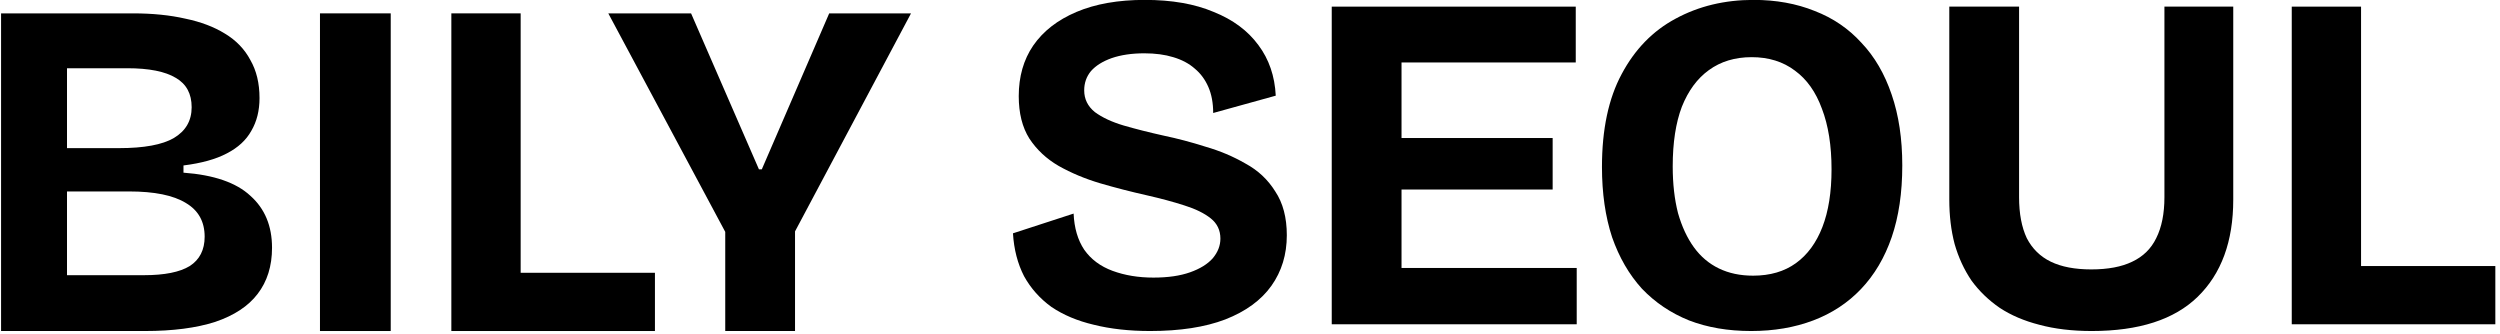
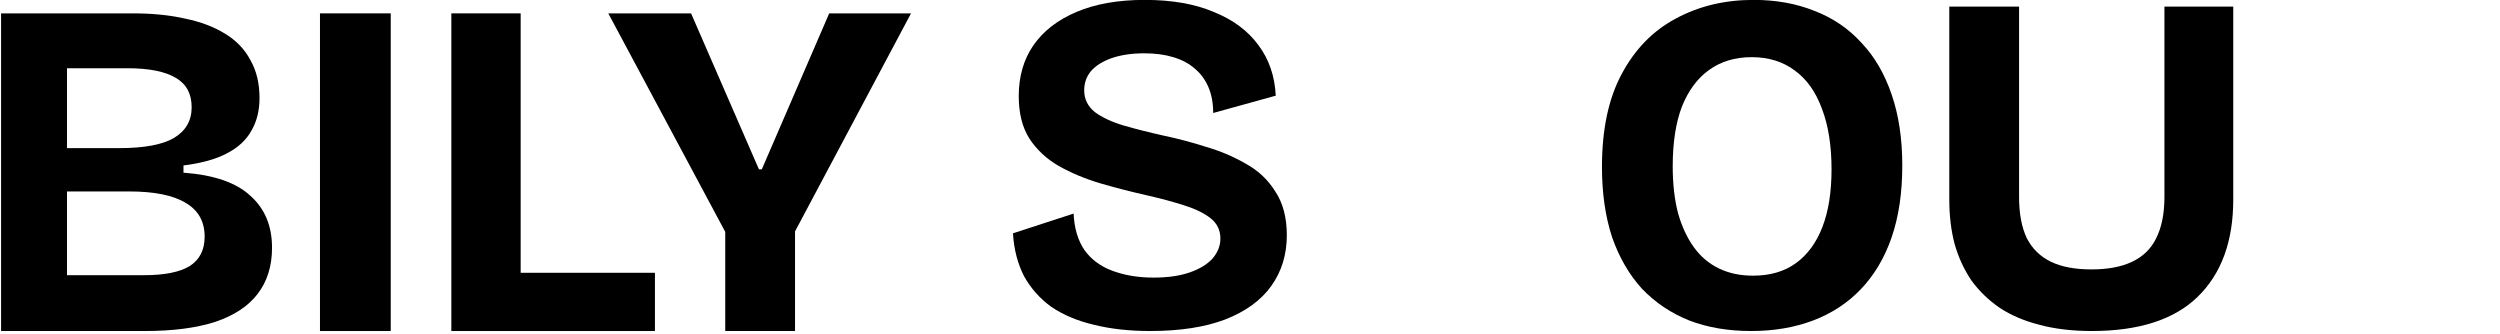
<svg xmlns="http://www.w3.org/2000/svg" width="187" height="25" viewBox="0 0 187 25" fill="none">
  <path d="M0.08 24.76V1H9.944C11.408 1 12.716 1.132 13.868 1.396C15.02 1.636 16.004 2.008 16.82 2.512C17.66 3.016 18.296 3.676 18.728 4.492C19.184 5.284 19.412 6.232 19.412 7.336C19.412 8.272 19.208 9.088 18.8 9.784C18.416 10.48 17.804 11.044 16.964 11.476C16.148 11.908 15.068 12.208 13.724 12.376V12.916C16.004 13.084 17.672 13.66 18.728 14.644C19.808 15.604 20.348 16.9 20.348 18.532C20.348 19.9 19.988 21.052 19.268 21.988C18.572 22.9 17.516 23.596 16.1 24.076C14.684 24.532 12.932 24.76 10.844 24.76H0.08ZM5.012 20.584H10.772C12.308 20.584 13.448 20.356 14.192 19.9C14.936 19.42 15.308 18.688 15.308 17.704C15.308 16.576 14.84 15.736 13.904 15.184C12.968 14.608 11.552 14.32 9.656 14.32H5.012V20.584ZM5.012 11.08H8.9C10.772 11.08 12.14 10.828 13.004 10.324C13.892 9.796 14.336 9.028 14.336 8.02C14.336 7.012 13.94 6.28 13.148 5.824C12.356 5.344 11.144 5.104 9.512 5.104H5.012V11.08Z" fill="black" />
  <path d="M23.934 24.76V1H29.226V24.76H23.934Z" fill="black" />
  <path d="M33.761 24.76V1H38.945V24.76H33.761ZM34.841 24.76V20.404H48.989V24.76H34.841Z" fill="black" />
  <path d="M54.248 24.76V17.344L45.5 1H51.692L56.768 12.664H56.984L62.024 1H68.144L59.468 17.308V24.76H54.248Z" fill="black" />
  <path d="M86.03 24.76C84.47 24.76 83.066 24.604 81.818 24.292C80.594 24.004 79.538 23.56 78.65 22.96C77.786 22.336 77.102 21.568 76.598 20.656C76.118 19.72 75.842 18.652 75.77 17.452L80.306 15.976C80.354 17.056 80.618 17.956 81.098 18.676C81.602 19.396 82.31 19.924 83.222 20.26C84.134 20.596 85.154 20.764 86.282 20.764C87.362 20.764 88.274 20.632 89.018 20.368C89.762 20.104 90.326 19.756 90.71 19.324C91.094 18.868 91.286 18.376 91.286 17.848C91.286 17.224 91.046 16.72 90.566 16.336C90.086 15.952 89.426 15.628 88.586 15.364C87.77 15.1 86.834 14.848 85.778 14.608C84.602 14.344 83.438 14.044 82.286 13.708C81.158 13.372 80.126 12.94 79.19 12.412C78.278 11.884 77.546 11.2 76.994 10.36C76.466 9.52 76.202 8.464 76.202 7.192C76.202 5.728 76.562 4.468 77.282 3.412C78.026 2.332 79.106 1.492 80.522 0.892C81.938 0.292 83.642 -0.008 85.634 -0.008C87.65 -0.008 89.366 0.292 90.782 0.892C92.222 1.468 93.338 2.296 94.13 3.376C94.922 4.432 95.354 5.692 95.426 7.156L90.746 8.452C90.746 7.708 90.626 7.06 90.386 6.508C90.146 5.956 89.81 5.5 89.378 5.14C88.946 4.756 88.406 4.468 87.758 4.276C87.134 4.084 86.414 3.988 85.598 3.988C84.662 3.988 83.846 4.108 83.15 4.348C82.478 4.588 81.962 4.912 81.602 5.32C81.266 5.728 81.098 6.208 81.098 6.76C81.098 7.408 81.362 7.948 81.89 8.38C82.442 8.788 83.162 9.124 84.05 9.388C84.962 9.652 85.958 9.904 87.038 10.144C88.07 10.36 89.114 10.636 90.17 10.972C91.25 11.284 92.246 11.704 93.158 12.232C94.094 12.736 94.838 13.432 95.39 14.32C95.966 15.184 96.254 16.276 96.254 17.596C96.254 19.036 95.87 20.296 95.102 21.376C94.334 22.456 93.182 23.296 91.646 23.896C90.134 24.472 88.262 24.76 86.03 24.76Z" fill="black" />
-   <path d="M99.614 24.256V0.496H104.834V24.256H99.614ZM103.214 24.256V20.044H117.938V24.256H103.214ZM103.214 14.176V10.324H116.138V14.176H103.214ZM103.214 4.672V0.496H117.866V4.672H103.214Z" fill="black" />
-   <path d="M130.987 24.76C129.259 24.76 127.711 24.496 126.343 23.968C124.975 23.416 123.799 22.624 122.815 21.592C121.855 20.536 121.111 19.252 120.583 17.74C120.079 16.204 119.827 14.452 119.827 12.484C119.827 9.676 120.319 7.36 121.303 5.536C122.287 3.688 123.631 2.308 125.335 1.396C127.063 0.46 129.007 -0.008 131.167 -0.008C132.847 -0.008 134.371 0.268 135.739 0.82C137.107 1.348 138.271 2.14 139.231 3.196C140.215 4.228 140.971 5.524 141.499 7.084C142.027 8.62 142.291 10.384 142.291 12.376C142.291 14.416 142.027 16.204 141.499 17.74C140.971 19.276 140.203 20.572 139.195 21.628C138.211 22.66 137.023 23.44 135.631 23.968C134.239 24.496 132.691 24.76 130.987 24.76ZM131.131 20.62C132.403 20.62 133.471 20.308 134.335 19.684C135.199 19.06 135.859 18.16 136.315 16.984C136.771 15.808 136.999 14.368 136.999 12.664C136.999 10.888 136.759 9.376 136.279 8.128C135.823 6.88 135.151 5.932 134.263 5.284C133.375 4.612 132.295 4.276 131.023 4.276C129.775 4.276 128.707 4.6 127.819 5.248C126.955 5.872 126.283 6.784 125.803 7.984C125.347 9.184 125.119 10.672 125.119 12.448C125.119 13.744 125.251 14.908 125.515 15.94C125.803 16.948 126.199 17.8 126.703 18.496C127.207 19.192 127.831 19.72 128.575 20.08C129.319 20.44 130.171 20.62 131.131 20.62Z" fill="black" />
+   <path d="M130.987 24.76C129.259 24.76 127.711 24.496 126.343 23.968C124.975 23.416 123.799 22.624 122.815 21.592C121.855 20.536 121.111 19.252 120.583 17.74C120.079 16.204 119.827 14.452 119.827 12.484C119.827 9.676 120.319 7.36 121.303 5.536C122.287 3.688 123.631 2.308 125.335 1.396C127.063 0.46 129.007 -0.008 131.167 -0.008C132.847 -0.008 134.371 0.268 135.739 0.82C137.107 1.348 138.271 2.14 139.231 3.196C140.215 4.228 140.971 5.524 141.499 7.084C142.027 8.62 142.291 10.384 142.291 12.376C142.291 14.416 142.027 16.204 141.499 17.74C140.971 19.276 140.203 20.572 139.195 21.628C138.211 22.66 137.023 23.44 135.631 23.968C134.239 24.496 132.691 24.76 130.987 24.76M131.131 20.62C132.403 20.62 133.471 20.308 134.335 19.684C135.199 19.06 135.859 18.16 136.315 16.984C136.771 15.808 136.999 14.368 136.999 12.664C136.999 10.888 136.759 9.376 136.279 8.128C135.823 6.88 135.151 5.932 134.263 5.284C133.375 4.612 132.295 4.276 131.023 4.276C129.775 4.276 128.707 4.6 127.819 5.248C126.955 5.872 126.283 6.784 125.803 7.984C125.347 9.184 125.119 10.672 125.119 12.448C125.119 13.744 125.251 14.908 125.515 15.94C125.803 16.948 126.199 17.8 126.703 18.496C127.207 19.192 127.831 19.72 128.575 20.08C129.319 20.44 130.171 20.62 131.131 20.62Z" fill="black" />
  <path d="M156.463 24.76C154.999 24.76 153.691 24.604 152.539 24.292C151.411 24.004 150.427 23.584 149.587 23.032C148.747 22.456 148.039 21.772 147.463 20.98C146.911 20.164 146.491 19.252 146.203 18.244C145.939 17.236 145.807 16.132 145.807 14.932V0.496H151.027V14.752C151.027 15.976 151.219 16.996 151.603 17.812C152.011 18.604 152.611 19.192 153.403 19.576C154.195 19.96 155.203 20.152 156.427 20.152C157.675 20.152 158.695 19.96 159.487 19.576C160.303 19.192 160.903 18.604 161.287 17.812C161.695 16.996 161.899 15.976 161.899 14.752V0.496H167.047V14.932C167.047 18.052 166.159 20.476 164.383 22.204C162.631 23.908 159.991 24.76 156.463 24.76Z" fill="black" />
-   <path d="M171.423 24.256V0.496H176.607V24.256H171.423ZM172.503 24.256V19.9H186.651V24.256H172.503Z" fill="black" />
</svg>